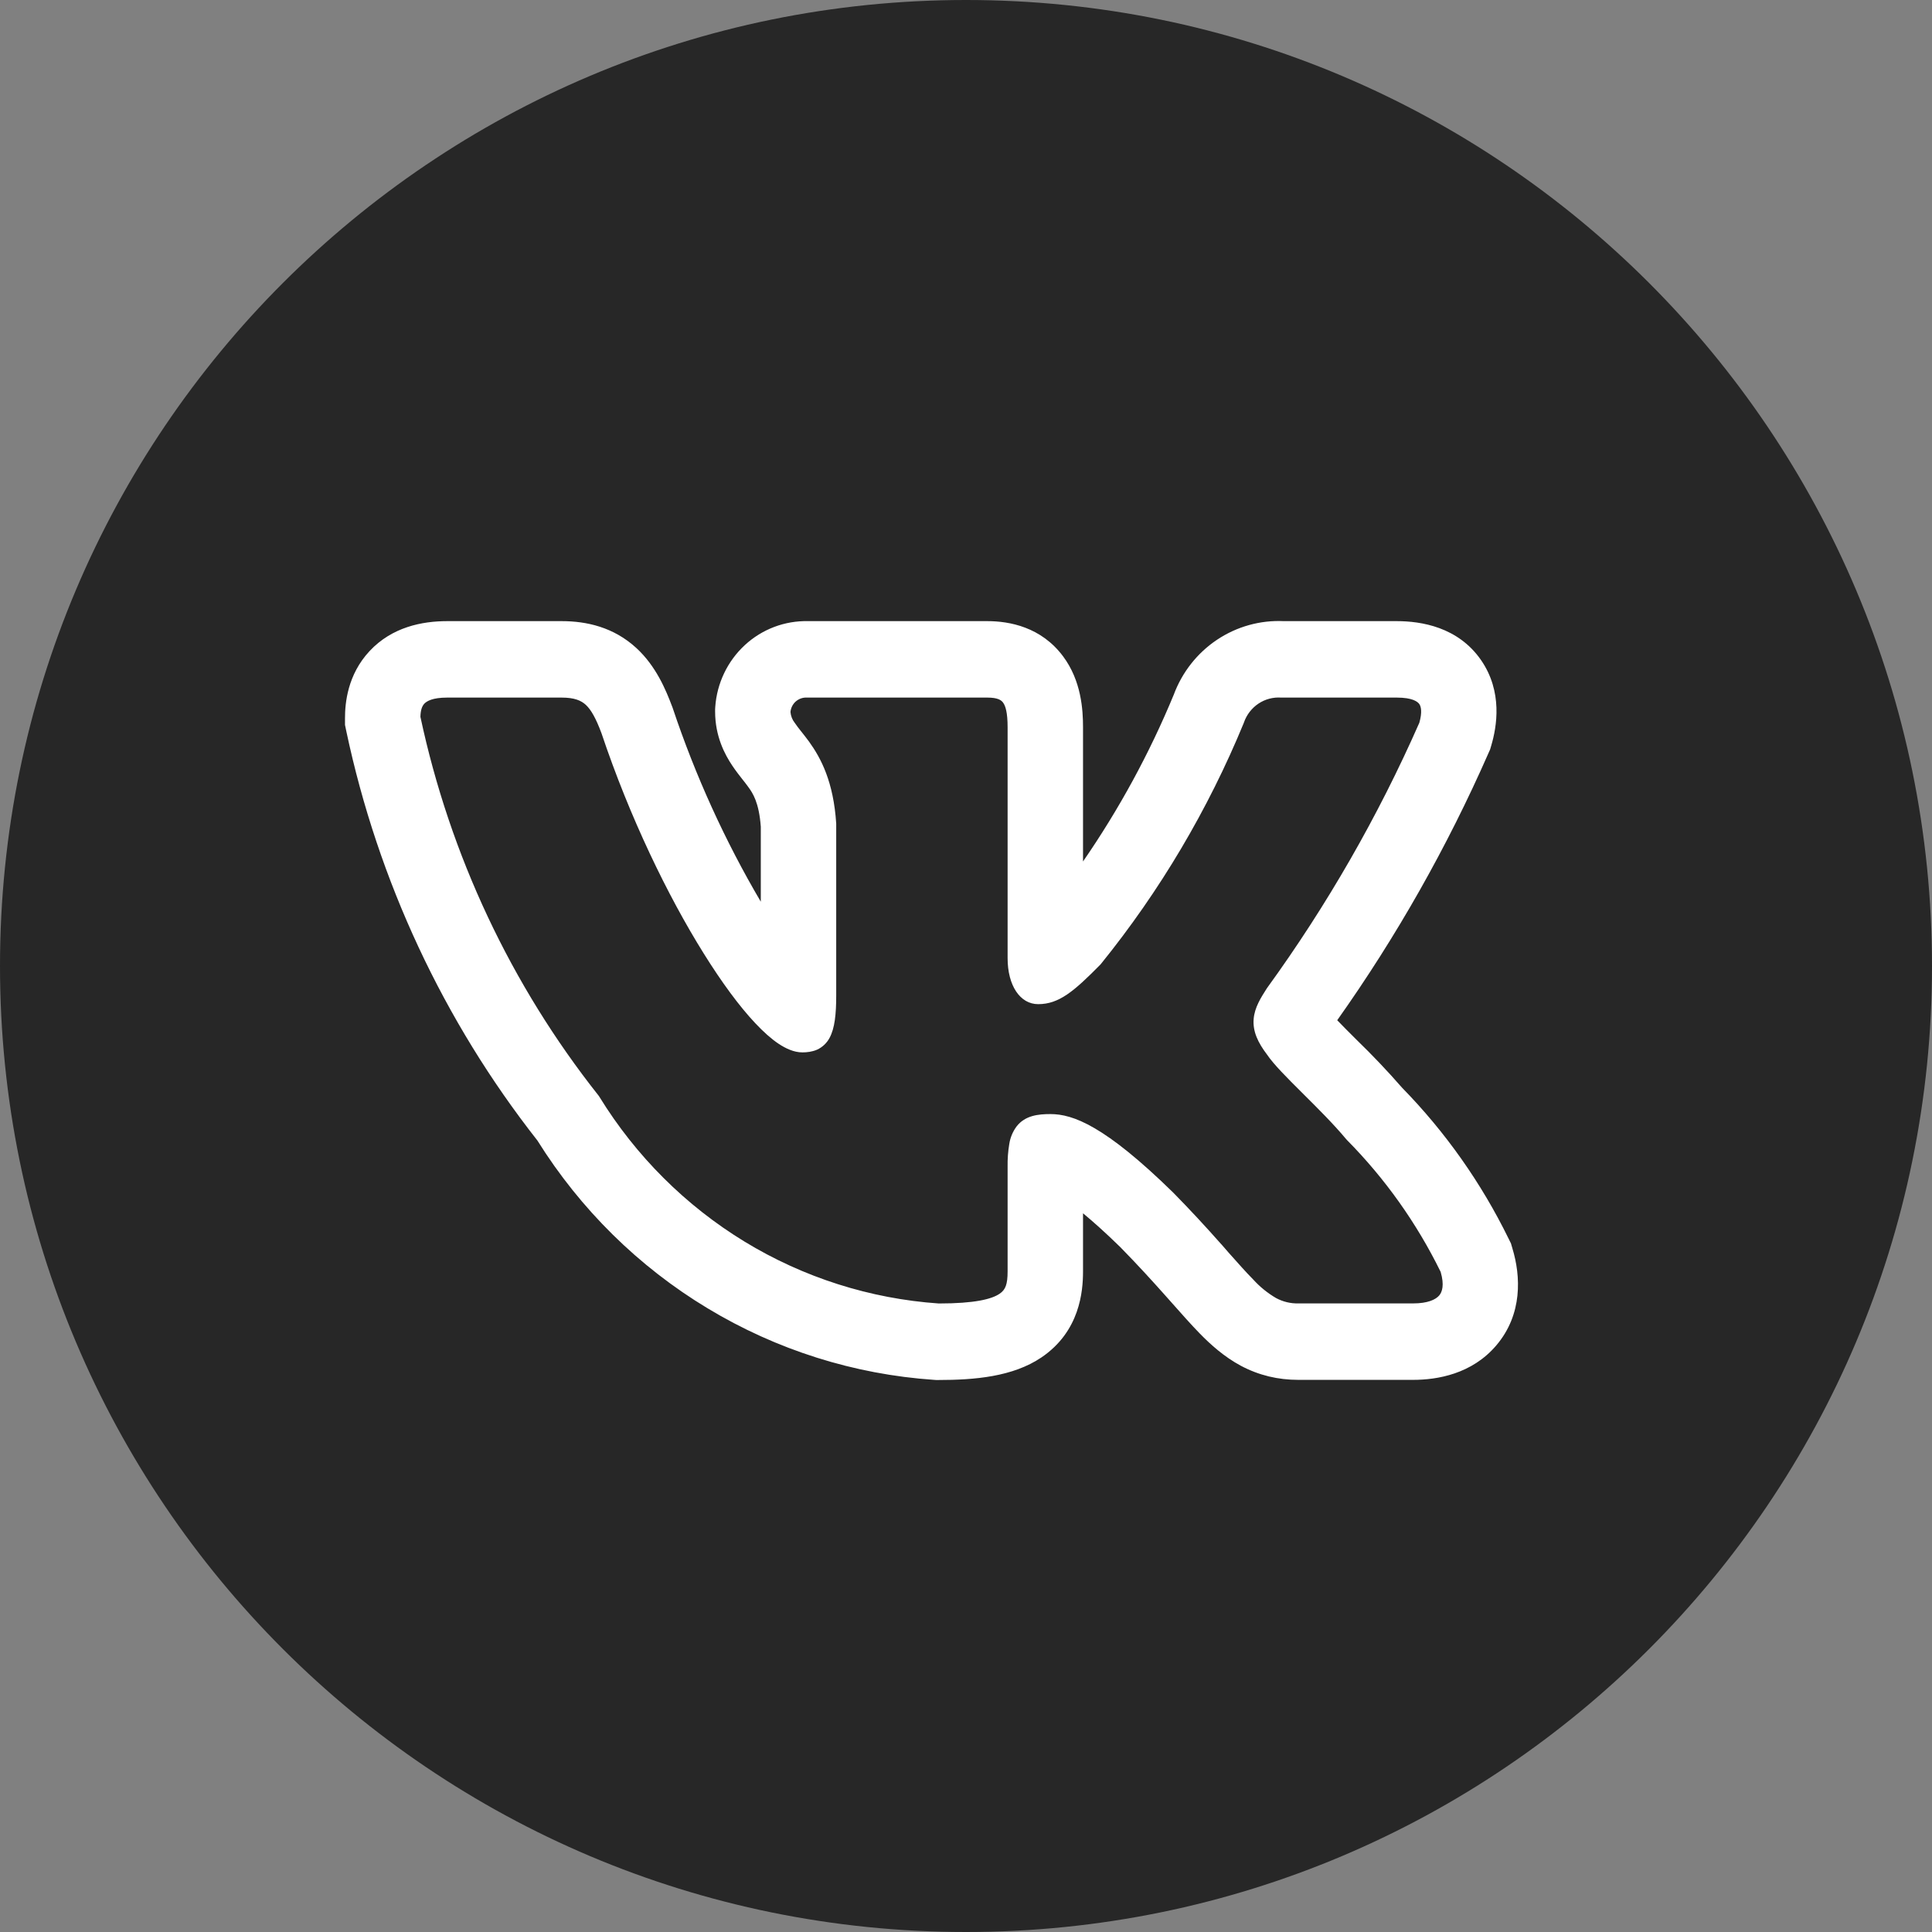
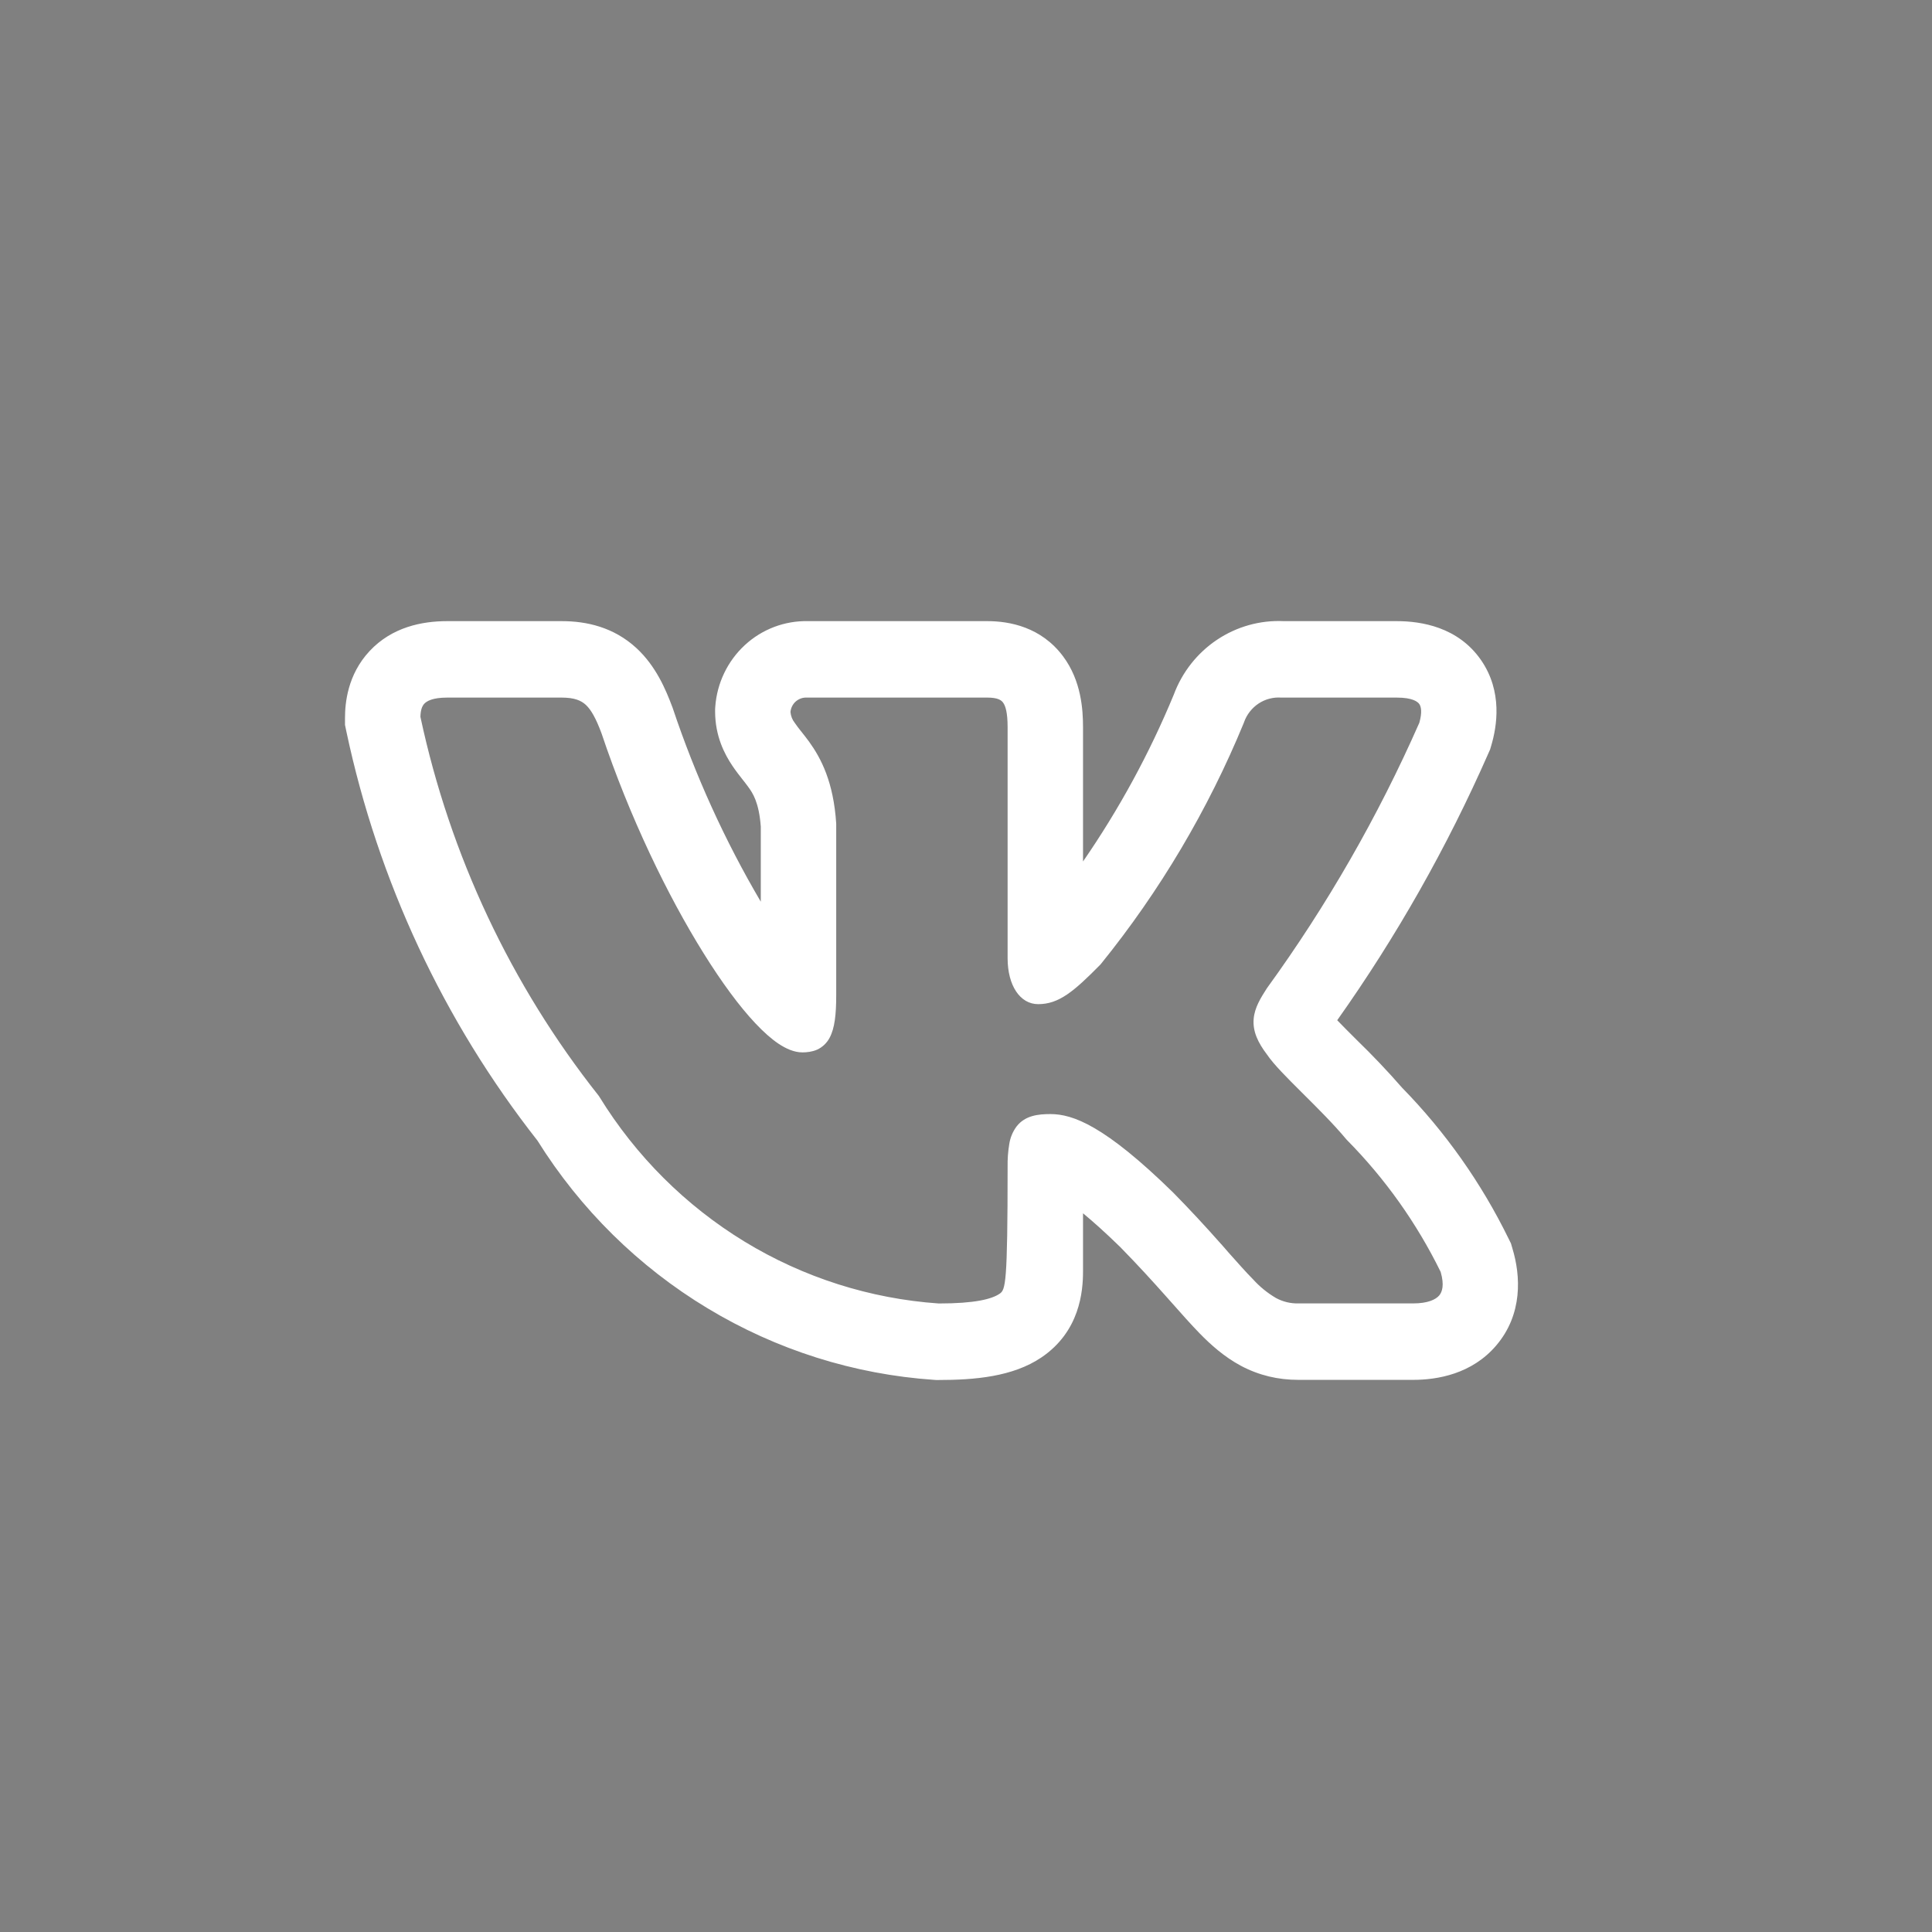
<svg xmlns="http://www.w3.org/2000/svg" width="28" height="28" viewBox="0 0 28 28" fill="none">
  <rect x="0" y="0" width="28" height="28" fill="#808080" stroke="none" />
-   <path d="M14 28C21.732 28 28 21.732 28 14C28 6.268 21.732 0 14 0C6.268 0 0 6.268 0 14C0 21.732 6.268 28 14 28Z" fill="#272727" />
-   <path fill-rule="evenodd" clip-rule="evenodd" d="M21.865 17.954C21.469 17.144 20.947 16.405 20.319 15.763C20.109 15.522 19.889 15.291 19.66 15.069L19.632 15.041C19.547 14.957 19.463 14.872 19.38 14.786C20.238 13.575 20.973 12.278 21.572 10.915L21.596 10.861L21.613 10.803C21.692 10.535 21.783 10.025 21.462 9.563C21.13 9.087 20.599 9.002 20.243 9.002H18.606C18.264 8.986 17.925 9.08 17.638 9.272C17.352 9.463 17.132 9.742 17.011 10.068C16.659 10.919 16.218 11.729 15.696 12.485V10.539C15.696 10.288 15.672 9.867 15.407 9.512C15.089 9.086 14.63 9.002 14.31 9.002H11.713C11.374 8.994 11.045 9.118 10.794 9.35C10.544 9.581 10.39 9.902 10.366 10.245L10.364 10.278V10.312C10.364 10.67 10.503 10.934 10.616 11.101C10.666 11.175 10.719 11.243 10.753 11.286L10.761 11.296C10.797 11.342 10.821 11.372 10.845 11.406C10.909 11.493 11 11.629 11.026 11.98V13.068C10.505 12.182 10.078 11.243 9.751 10.266L9.745 10.249L9.739 10.234C9.65 9.998 9.508 9.655 9.224 9.393C8.892 9.087 8.498 9.002 8.141 9.002H6.48C6.118 9.002 5.682 9.087 5.356 9.436C5.036 9.779 5 10.19 5 10.407V10.506L5.02 10.602C5.48 12.768 6.428 14.797 7.789 16.53C8.411 17.526 9.256 18.359 10.255 18.961C11.254 19.564 12.378 19.919 13.538 19.998L13.568 20H13.598C14.127 20 14.678 19.953 15.093 19.673C15.651 19.295 15.696 18.715 15.696 18.425V17.584C15.839 17.702 16.017 17.86 16.235 18.073C16.498 18.341 16.708 18.573 16.888 18.775L16.984 18.883C17.124 19.041 17.262 19.197 17.387 19.325C17.544 19.486 17.739 19.662 17.982 19.793C18.247 19.934 18.524 19.998 18.818 19.998H20.48C20.83 19.998 21.332 19.914 21.685 19.499C22.07 19.047 22.04 18.491 21.919 18.093L21.898 18.021L21.865 17.954ZM17.699 18.032C17.473 17.776 17.241 17.526 17.002 17.283L17 17.281C16.011 16.314 15.55 16.146 15.224 16.146C15.05 16.146 14.858 16.165 14.734 16.324C14.678 16.399 14.641 16.487 14.627 16.581C14.609 16.689 14.601 16.799 14.603 16.909V18.425C14.603 18.613 14.573 18.692 14.487 18.75C14.372 18.828 14.128 18.891 13.605 18.891C12.61 18.822 11.645 18.515 10.79 17.994C9.936 17.473 9.215 16.754 8.687 15.896L8.681 15.886L8.674 15.877C7.406 14.275 6.522 12.397 6.093 10.389C6.095 10.293 6.116 10.235 6.149 10.199C6.184 10.162 6.267 10.11 6.48 10.11H8.141C8.325 10.11 8.421 10.152 8.49 10.215C8.567 10.287 8.636 10.409 8.717 10.626C9.125 11.843 9.676 12.981 10.198 13.817C10.459 14.236 10.715 14.584 10.947 14.83C11.063 14.953 11.176 15.055 11.284 15.127C11.388 15.196 11.507 15.252 11.629 15.252C11.694 15.252 11.768 15.244 11.841 15.213C11.918 15.178 11.983 15.117 12.023 15.041C12.098 14.902 12.119 14.697 12.119 14.429V11.936C12.08 11.332 11.9 10.991 11.726 10.749C11.69 10.701 11.654 10.653 11.616 10.606L11.607 10.595C11.576 10.556 11.546 10.517 11.518 10.476C11.482 10.431 11.461 10.376 11.456 10.318C11.462 10.259 11.489 10.205 11.533 10.166C11.577 10.128 11.634 10.107 11.692 10.11H14.31C14.46 10.11 14.511 10.147 14.536 10.181C14.573 10.229 14.603 10.329 14.603 10.539V13.886C14.603 14.284 14.784 14.553 15.046 14.553C15.348 14.553 15.565 14.367 15.946 13.981L15.952 13.974L15.958 13.967C16.811 12.912 17.508 11.736 18.026 10.477L18.029 10.468C18.068 10.357 18.142 10.262 18.239 10.197C18.337 10.132 18.452 10.102 18.568 10.11H20.244C20.471 10.11 20.545 10.169 20.57 10.204C20.595 10.241 20.614 10.32 20.57 10.475C19.972 11.832 19.232 13.121 18.364 14.318L18.358 14.327C18.274 14.458 18.182 14.603 18.169 14.768C18.154 14.947 18.23 15.109 18.363 15.284C18.46 15.428 18.66 15.627 18.863 15.829L18.882 15.848C19.095 16.06 19.326 16.289 19.511 16.511L19.516 16.516L19.521 16.522C20.073 17.08 20.532 17.726 20.879 18.433C20.935 18.625 20.901 18.724 20.858 18.775C20.807 18.834 20.694 18.89 20.48 18.89H18.818C18.705 18.893 18.593 18.866 18.493 18.812C18.37 18.74 18.258 18.649 18.162 18.543C18.058 18.438 17.945 18.31 17.806 18.154L17.7 18.032H17.699Z" fill="white" />
+   <path fill-rule="evenodd" clip-rule="evenodd" d="M21.865 17.954C21.469 17.144 20.947 16.405 20.319 15.763C20.109 15.522 19.889 15.291 19.66 15.069L19.632 15.041C19.547 14.957 19.463 14.872 19.38 14.786C20.238 13.575 20.973 12.278 21.572 10.915L21.596 10.861L21.613 10.803C21.692 10.535 21.783 10.025 21.462 9.563C21.13 9.087 20.599 9.002 20.243 9.002H18.606C18.264 8.986 17.925 9.08 17.638 9.272C17.352 9.463 17.132 9.742 17.011 10.068C16.659 10.919 16.218 11.729 15.696 12.485V10.539C15.696 10.288 15.672 9.867 15.407 9.512C15.089 9.086 14.63 9.002 14.31 9.002H11.713C11.374 8.994 11.045 9.118 10.794 9.35C10.544 9.581 10.39 9.902 10.366 10.245L10.364 10.278V10.312C10.364 10.67 10.503 10.934 10.616 11.101C10.666 11.175 10.719 11.243 10.753 11.286L10.761 11.296C10.797 11.342 10.821 11.372 10.845 11.406C10.909 11.493 11 11.629 11.026 11.98V13.068C10.505 12.182 10.078 11.243 9.751 10.266L9.745 10.249L9.739 10.234C9.65 9.998 9.508 9.655 9.224 9.393C8.892 9.087 8.498 9.002 8.141 9.002H6.48C6.118 9.002 5.682 9.087 5.356 9.436C5.036 9.779 5 10.19 5 10.407V10.506L5.02 10.602C5.48 12.768 6.428 14.797 7.789 16.53C8.411 17.526 9.256 18.359 10.255 18.961C11.254 19.564 12.378 19.919 13.538 19.998L13.568 20H13.598C14.127 20 14.678 19.953 15.093 19.673C15.651 19.295 15.696 18.715 15.696 18.425V17.584C15.839 17.702 16.017 17.86 16.235 18.073C16.498 18.341 16.708 18.573 16.888 18.775L16.984 18.883C17.124 19.041 17.262 19.197 17.387 19.325C17.544 19.486 17.739 19.662 17.982 19.793C18.247 19.934 18.524 19.998 18.818 19.998H20.48C20.83 19.998 21.332 19.914 21.685 19.499C22.07 19.047 22.04 18.491 21.919 18.093L21.898 18.021L21.865 17.954ZM17.699 18.032C17.473 17.776 17.241 17.526 17.002 17.283L17 17.281C16.011 16.314 15.55 16.146 15.224 16.146C15.05 16.146 14.858 16.165 14.734 16.324C14.678 16.399 14.641 16.487 14.627 16.581C14.609 16.689 14.601 16.799 14.603 16.909C14.603 18.613 14.573 18.692 14.487 18.75C14.372 18.828 14.128 18.891 13.605 18.891C12.61 18.822 11.645 18.515 10.79 17.994C9.936 17.473 9.215 16.754 8.687 15.896L8.681 15.886L8.674 15.877C7.406 14.275 6.522 12.397 6.093 10.389C6.095 10.293 6.116 10.235 6.149 10.199C6.184 10.162 6.267 10.11 6.48 10.11H8.141C8.325 10.11 8.421 10.152 8.49 10.215C8.567 10.287 8.636 10.409 8.717 10.626C9.125 11.843 9.676 12.981 10.198 13.817C10.459 14.236 10.715 14.584 10.947 14.83C11.063 14.953 11.176 15.055 11.284 15.127C11.388 15.196 11.507 15.252 11.629 15.252C11.694 15.252 11.768 15.244 11.841 15.213C11.918 15.178 11.983 15.117 12.023 15.041C12.098 14.902 12.119 14.697 12.119 14.429V11.936C12.08 11.332 11.9 10.991 11.726 10.749C11.69 10.701 11.654 10.653 11.616 10.606L11.607 10.595C11.576 10.556 11.546 10.517 11.518 10.476C11.482 10.431 11.461 10.376 11.456 10.318C11.462 10.259 11.489 10.205 11.533 10.166C11.577 10.128 11.634 10.107 11.692 10.11H14.31C14.46 10.11 14.511 10.147 14.536 10.181C14.573 10.229 14.603 10.329 14.603 10.539V13.886C14.603 14.284 14.784 14.553 15.046 14.553C15.348 14.553 15.565 14.367 15.946 13.981L15.952 13.974L15.958 13.967C16.811 12.912 17.508 11.736 18.026 10.477L18.029 10.468C18.068 10.357 18.142 10.262 18.239 10.197C18.337 10.132 18.452 10.102 18.568 10.11H20.244C20.471 10.11 20.545 10.169 20.57 10.204C20.595 10.241 20.614 10.32 20.57 10.475C19.972 11.832 19.232 13.121 18.364 14.318L18.358 14.327C18.274 14.458 18.182 14.603 18.169 14.768C18.154 14.947 18.23 15.109 18.363 15.284C18.46 15.428 18.66 15.627 18.863 15.829L18.882 15.848C19.095 16.06 19.326 16.289 19.511 16.511L19.516 16.516L19.521 16.522C20.073 17.08 20.532 17.726 20.879 18.433C20.935 18.625 20.901 18.724 20.858 18.775C20.807 18.834 20.694 18.89 20.48 18.89H18.818C18.705 18.893 18.593 18.866 18.493 18.812C18.37 18.74 18.258 18.649 18.162 18.543C18.058 18.438 17.945 18.31 17.806 18.154L17.7 18.032H17.699Z" fill="white" />
</svg>